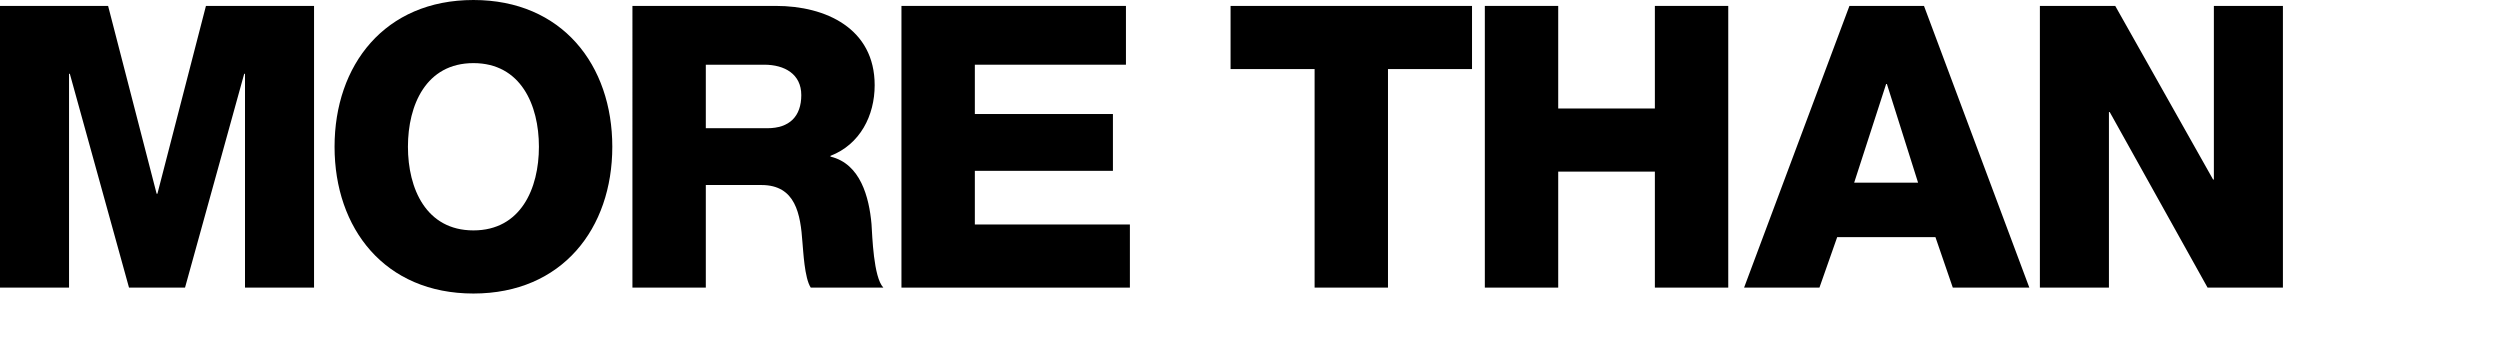
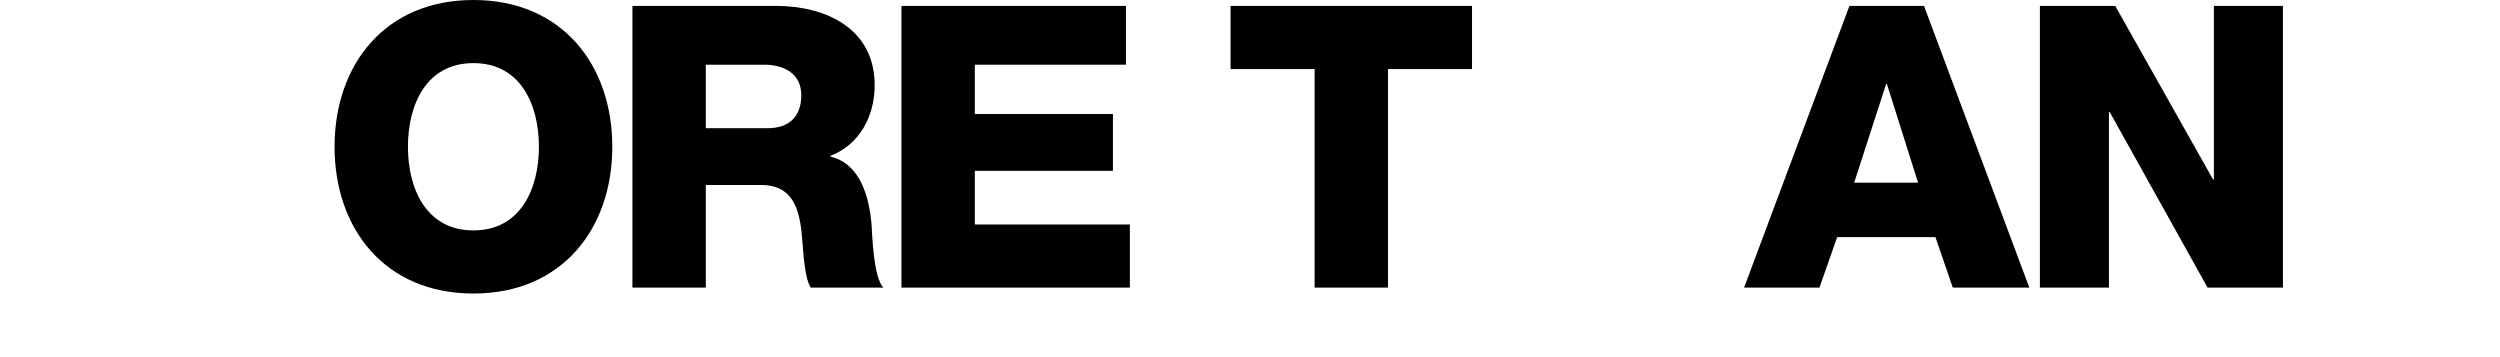
<svg xmlns="http://www.w3.org/2000/svg" id="Layer_1" width="1280" height="183.03" baseProfile="tiny" version="1.2" viewBox="0 0 1280 183.03">
-   <path d="M0,3.03h55.347l24.846,96.15h.404L105.442,3.03h55.347v144.225h-35.349V37.773h-.404l-30.299,109.482h-28.683l-30.3-109.482h-.404v109.482H0V3.03Z" />
  <path d="M242.397,0c45.449,0,71.103,33.329,71.103,75.143s-25.653,75.142-71.103,75.142-71.103-33.329-71.103-75.142S196.949,0,242.397,0ZM242.397,117.965c24.24,0,33.532-21.412,33.532-42.823s-9.292-42.823-33.532-42.823-33.531,21.412-33.531,42.823,9.292,42.823,33.531,42.823h0Z" />
  <path d="M323.805,3.03h73.526c25.452,0,50.499,11.514,50.499,40.601,0,15.554-7.474,30.299-22.624,36.157v.404c15.352,3.636,19.795,20.806,21.008,34.541.404,6.06,1.01,27.27,6.06,32.521h-37.167c-3.232-4.848-3.838-18.988-4.242-23.027-1.01-14.544-3.434-29.492-21.007-29.492h-28.481v52.519h-37.571V3.03h-.001ZM361.376,65.648h31.511c11.312,0,17.372-6.06,17.372-16.968,0-10.706-8.484-15.553-18.987-15.553h-29.896v32.521Z" />
  <path d="M461.546,3.03h114.936v30.098h-77.364v25.25h70.698v29.087h-70.698v27.472h79.384v32.319h-116.956V3.03h0Z" />
  <path d="M753.672,35.349h-43.024v111.906h-37.571V35.349h-43.026V3.03h123.622v32.319h-.001Z" />
-   <path d="M760.234,3.03h37.571v52.519h49.489V3.03h37.571v144.225h-37.571v-59.387h-49.489v59.387h-37.571V3.03Z" />
  <path d="M946.907,3.03h38.177l53.933,144.225h-39.187l-8.888-25.855h-50.297l-9.09,25.855h-38.582L946.907,3.03ZM949.331,93.524h32.724l-15.958-50.499h-.404l-16.361,50.499h0Z" />
  <path d="M1044.422,3.03h38.581l50.096,88.878h.403V3.03h35.35v144.225h-38.581l-50.095-89.888h-.404v89.888h-35.35V3.03h0Z" />
</svg>